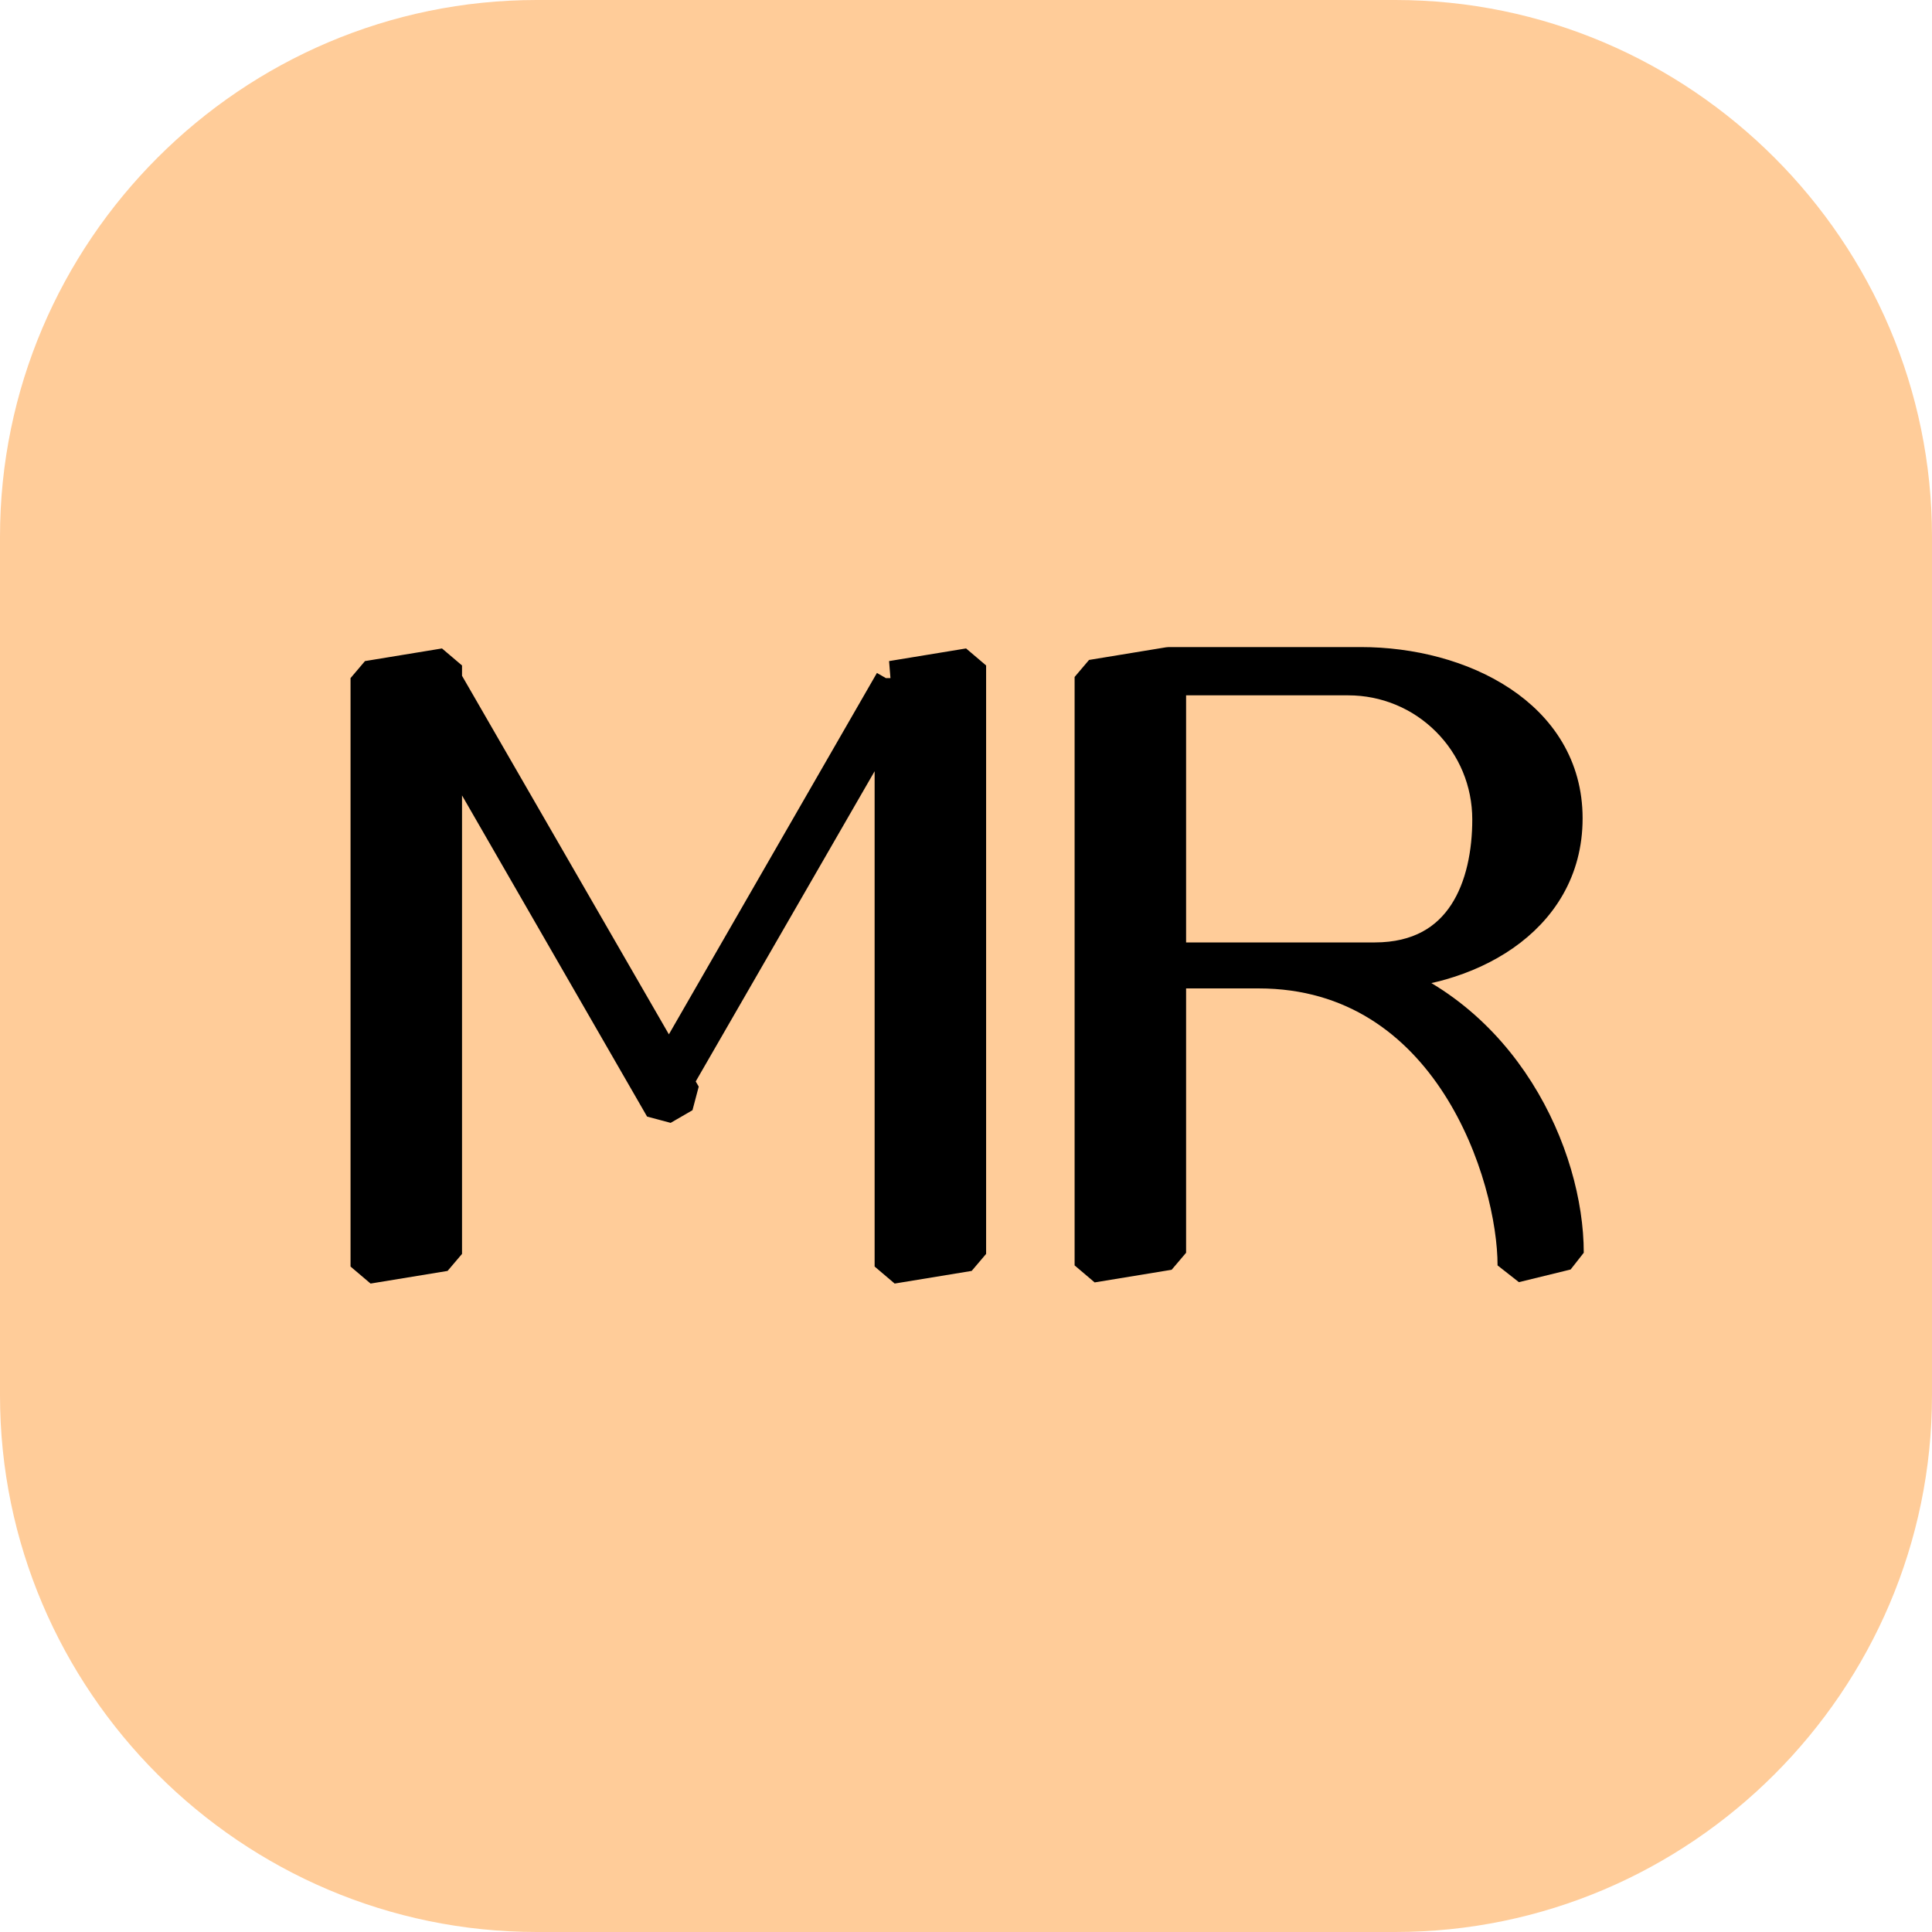
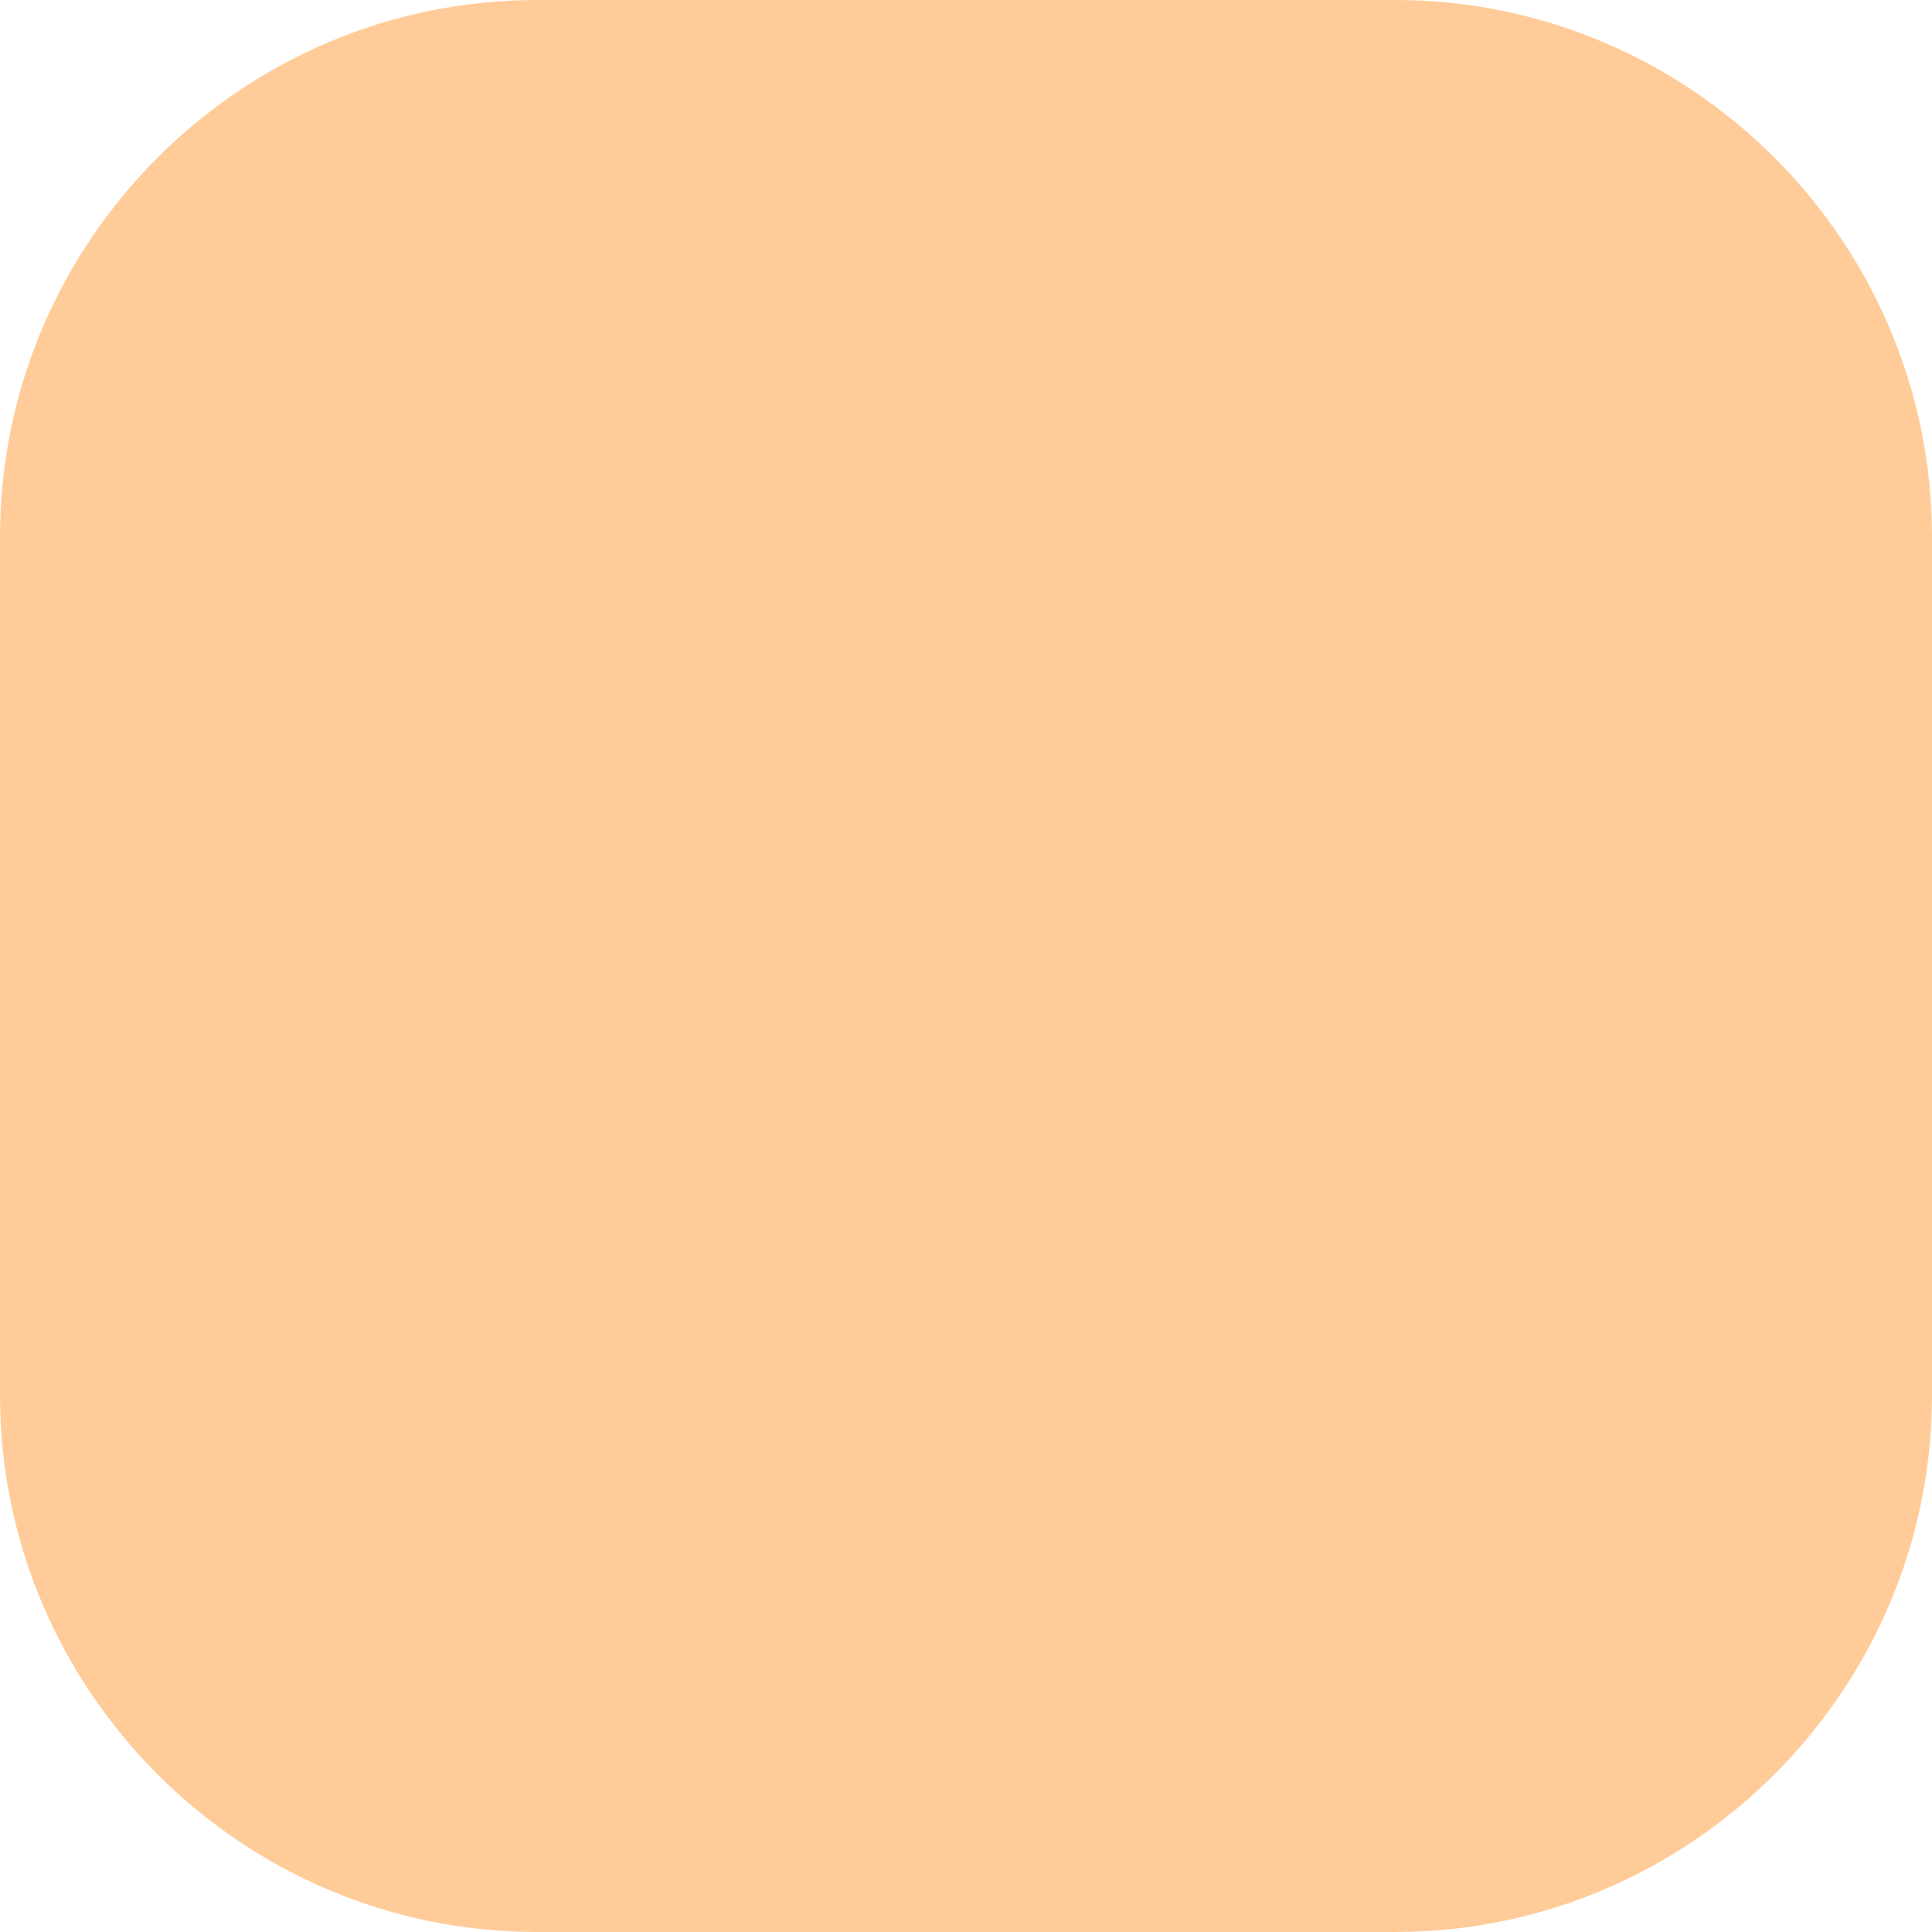
<svg xmlns="http://www.w3.org/2000/svg" xml:space="preserve" width="10mm" height="10mm" version="1.1" style="shape-rendering:geometricPrecision; text-rendering:geometricPrecision; image-rendering:optimizeQuality; fill-rule:evenodd; clip-rule:evenodd" viewBox="0 0 16.81 16.81">
  <defs>
    <style type="text/css"> .str0 {stroke:black;stroke-width:0.3;stroke-linecap:round;stroke-linejoin:bevel;stroke-miterlimit:22.926} .fil0 {fill:#FFCC99} .fil1 {fill:black;fill-rule:nonzero} </style>
  </defs>
  <g id="Слой_x0020_1">
    <path class="fil0" d="M4.67 0l7.47 0c2.57,0 4.67,2.1 4.67,4.67l0 7.47c0,2.57 -2.1,4.67 -4.67,4.67l-7.47 0c-2.57,0 -4.67,-2.1 -4.67,-4.67l0 -7.47c0,-2.57 2.1,-4.67 4.67,-4.67z" />
-     <path class="fil1 str0" d="M7.76 5.9l0 0.03 -1.94 3.37 -1.95 -3.38 0 -0.13 -0.67 0.11 0 5.12 0.67 -0.11 0 -4.55 1.89 3.28 0.19 -0.11 -0.07 -0.12 1.88 -3.26 0 4.87 0.67 -0.11 0 -5.12 -0.67 0.11zm4.08 2.56l0.11 0c0.78,0 1.67,-0.44 1.67,-1.34 0,-0.89 -0.91,-1.34 -1.78,-1.34l-1.67 0 -0.67 0.11 0 5.12 0.67 -0.11 0 -2.45 0.78 0c1.67,0 2.23,1.78 2.23,2.56l0.45 -0.11c0,-0.84 -0.55,-2.08 -1.78,-2.45l0 0zm-1.67 -0.11l0 -2.45 1.56 0c0.33,0 0.64,0.13 0.87,0.36 0.23,0.23 0.36,0.54 0.36,0.87 0,0.57 -0.22,1.22 -1,1.22l-1.78 0z" />
  </g>
</svg>